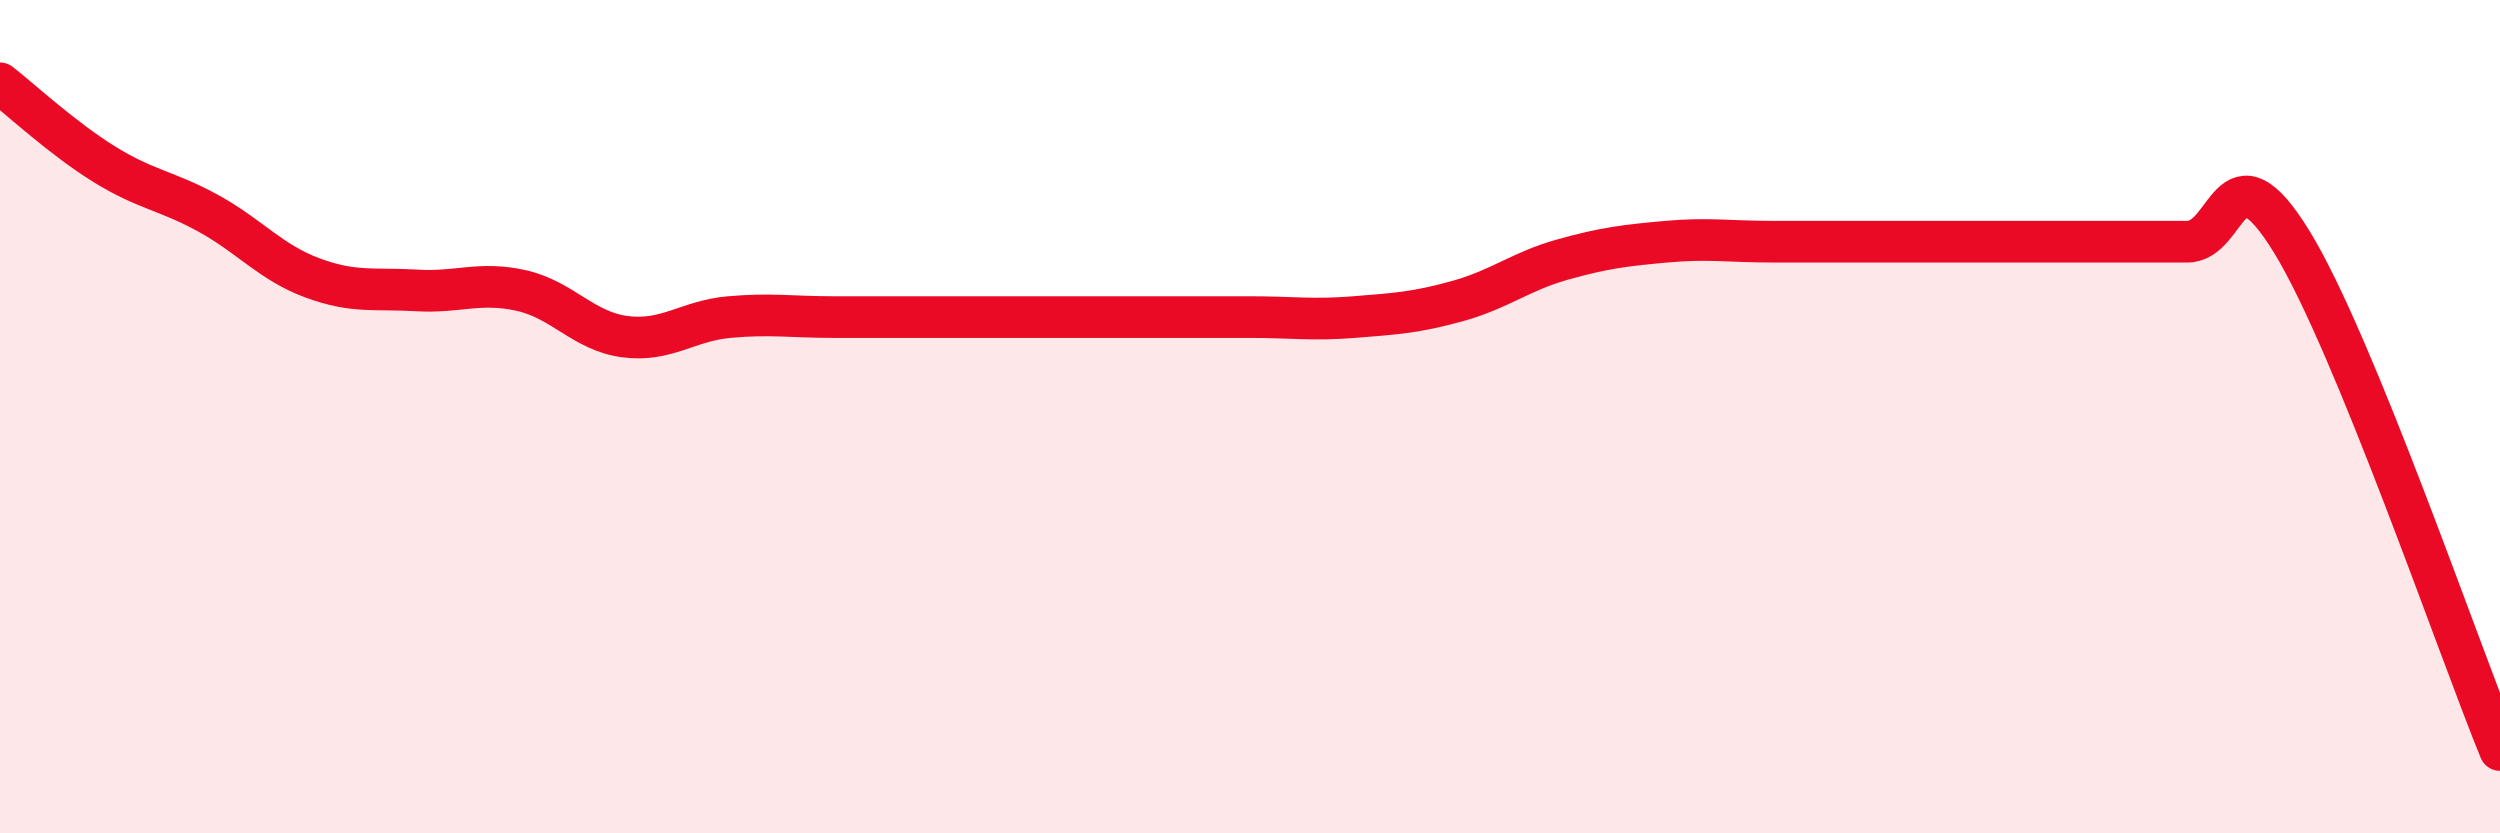
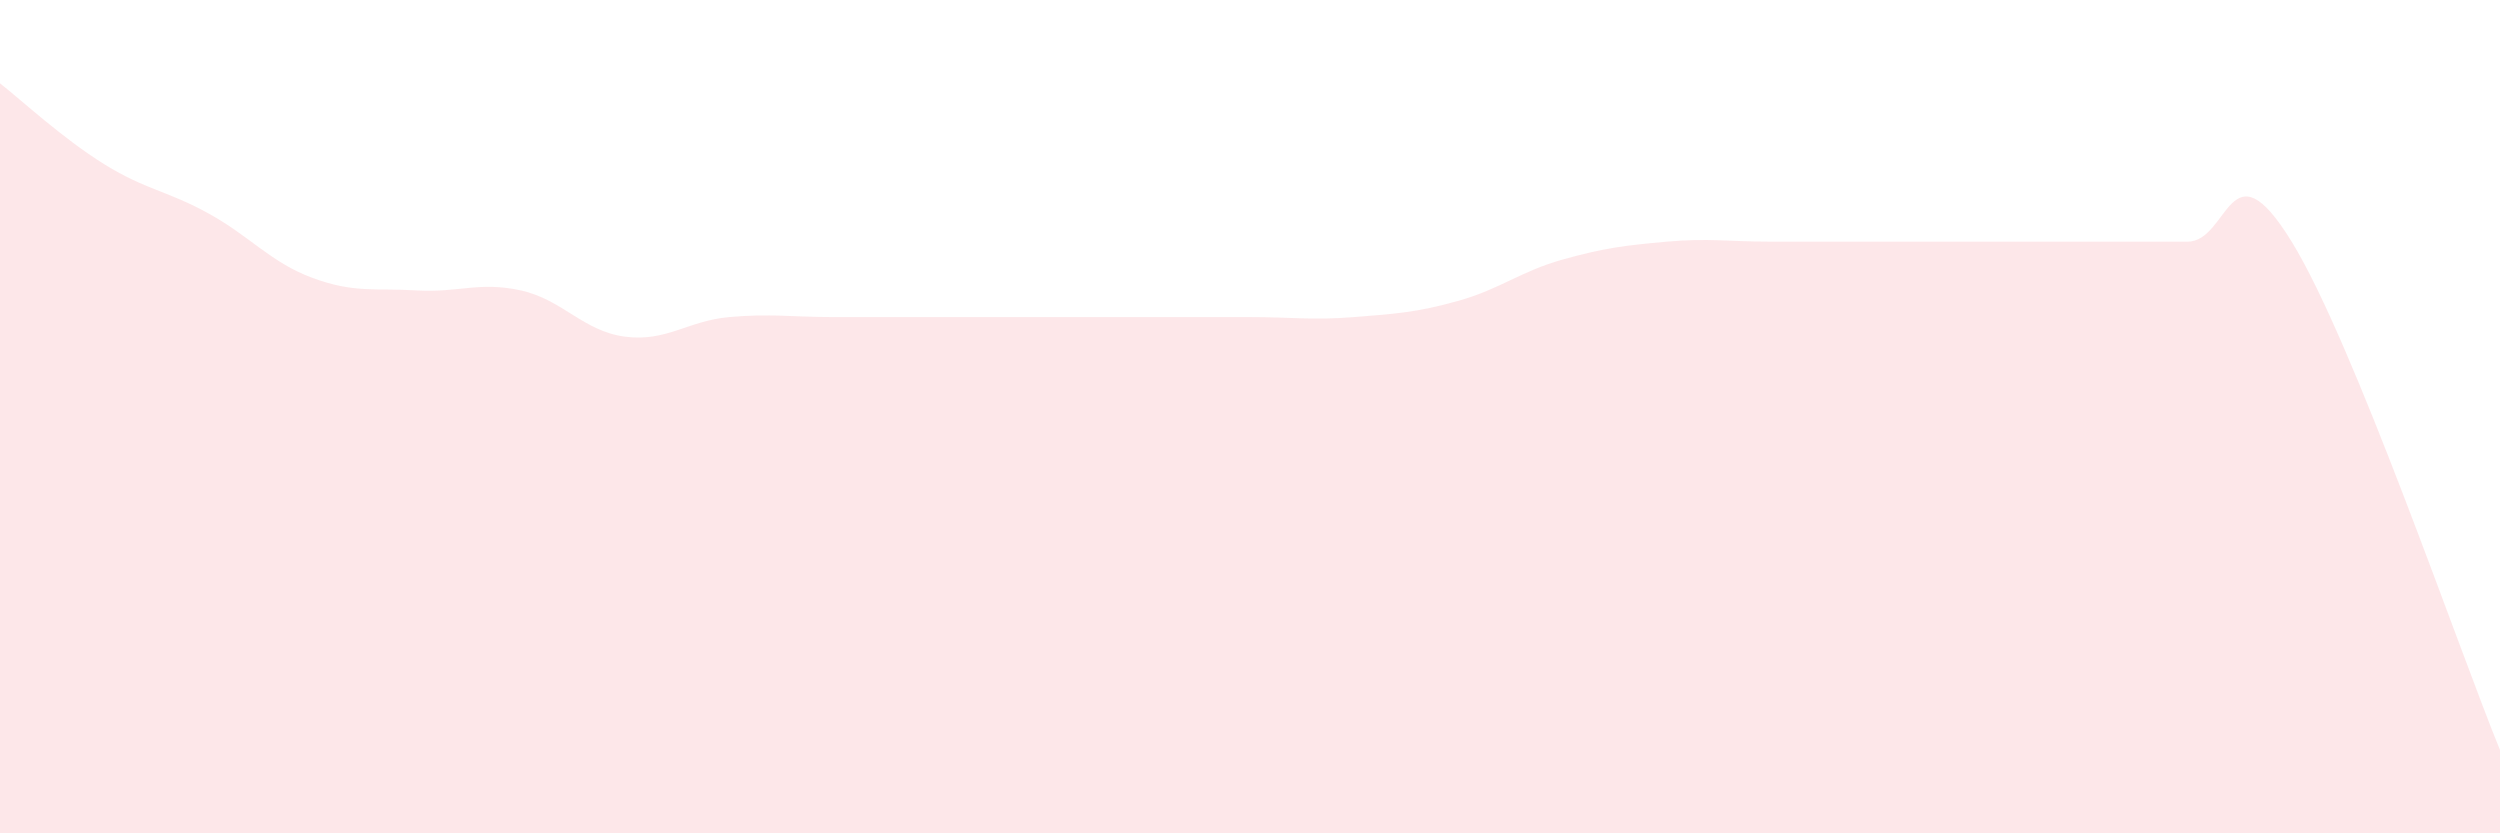
<svg xmlns="http://www.w3.org/2000/svg" width="60" height="20" viewBox="0 0 60 20">
-   <path d="M 0,2 C 0.5,2.39 1.5,3.32 2.5,3.94 C 3.5,4.56 4,4.57 5,5.12 C 6,5.67 6.5,6.3 7.5,6.67 C 8.5,7.04 9,6.91 10,6.97 C 11,7.03 11.5,6.75 12.5,6.97 C 13.5,7.19 14,7.95 15,8.08 C 16,8.21 16.5,7.7 17.5,7.61 C 18.5,7.52 19,7.61 20,7.61 C 21,7.61 21.5,7.61 22.5,7.61 C 23.5,7.61 24,7.61 25,7.61 C 26,7.61 26.5,7.61 27.5,7.61 C 28.5,7.61 29,7.61 30,7.61 C 31,7.61 31.5,7.69 32.5,7.61 C 33.5,7.53 34,7.5 35,7.22 C 36,6.94 36.5,6.51 37.5,6.23 C 38.5,5.95 39,5.89 40,5.8 C 41,5.71 41.5,5.8 42.5,5.8 C 43.5,5.8 44,5.8 45,5.8 C 46,5.8 46.5,5.8 47.5,5.8 C 48.5,5.8 49,5.8 50,5.8 C 51,5.8 51.5,5.8 52.5,5.8 C 53.5,5.8 53.5,3.36 55,5.8 C 56.5,8.24 59,15.56 60,18L60 20L0 20Z" fill="#EB0A25" opacity="0.1" stroke-linecap="round" stroke-linejoin="round" />
-   <path d="M 0,2 C 0.5,2.39 1.5,3.32 2.5,3.94 C 3.5,4.56 4,4.57 5,5.12 C 6,5.67 6.5,6.3 7.5,6.67 C 8.5,7.04 9,6.91 10,6.97 C 11,7.03 11.5,6.75 12.5,6.97 C 13.5,7.19 14,7.95 15,8.08 C 16,8.21 16.5,7.7 17.5,7.61 C 18.5,7.52 19,7.61 20,7.61 C 21,7.61 21.5,7.61 22.5,7.61 C 23.5,7.61 24,7.61 25,7.61 C 26,7.61 26.5,7.61 27.5,7.61 C 28.5,7.61 29,7.61 30,7.61 C 31,7.61 31.5,7.69 32.5,7.61 C 33.5,7.53 34,7.5 35,7.22 C 36,6.94 36.5,6.51 37.5,6.23 C 38.5,5.95 39,5.89 40,5.8 C 41,5.71 41.5,5.8 42.5,5.8 C 43.5,5.8 44,5.8 45,5.8 C 46,5.8 46.5,5.8 47.5,5.8 C 48.5,5.8 49,5.8 50,5.8 C 51,5.8 51.5,5.8 52.5,5.8 C 53.5,5.8 53.5,3.36 55,5.8 C 56.5,8.24 59,15.56 60,18" stroke="#EB0A25" stroke-width="1" fill="none" stroke-linecap="round" stroke-linejoin="round" />
+   <path d="M 0,2 C 0.5,2.39 1.5,3.32 2.5,3.94 C 3.5,4.56 4,4.57 5,5.12 C 6,5.67 6.5,6.3 7.5,6.67 C 8.5,7.04 9,6.91 10,6.97 C 11,7.03 11.5,6.75 12.5,6.97 C 13.5,7.19 14,7.95 15,8.08 C 16,8.21 16.5,7.7 17.5,7.61 C 18.5,7.52 19,7.61 20,7.61 C 21,7.61 21.5,7.61 22.5,7.61 C 26,7.61 26.5,7.61 27.5,7.61 C 28.5,7.61 29,7.61 30,7.61 C 31,7.61 31.5,7.69 32.5,7.61 C 33.5,7.53 34,7.5 35,7.22 C 36,6.94 36.5,6.51 37.5,6.23 C 38.5,5.95 39,5.89 40,5.8 C 41,5.71 41.5,5.8 42.5,5.8 C 43.5,5.8 44,5.8 45,5.8 C 46,5.8 46.5,5.8 47.5,5.8 C 48.5,5.8 49,5.8 50,5.8 C 51,5.8 51.5,5.8 52.5,5.8 C 53.5,5.8 53.5,3.36 55,5.8 C 56.5,8.24 59,15.56 60,18L60 20L0 20Z" fill="#EB0A25" opacity="0.1" stroke-linecap="round" stroke-linejoin="round" />
</svg>